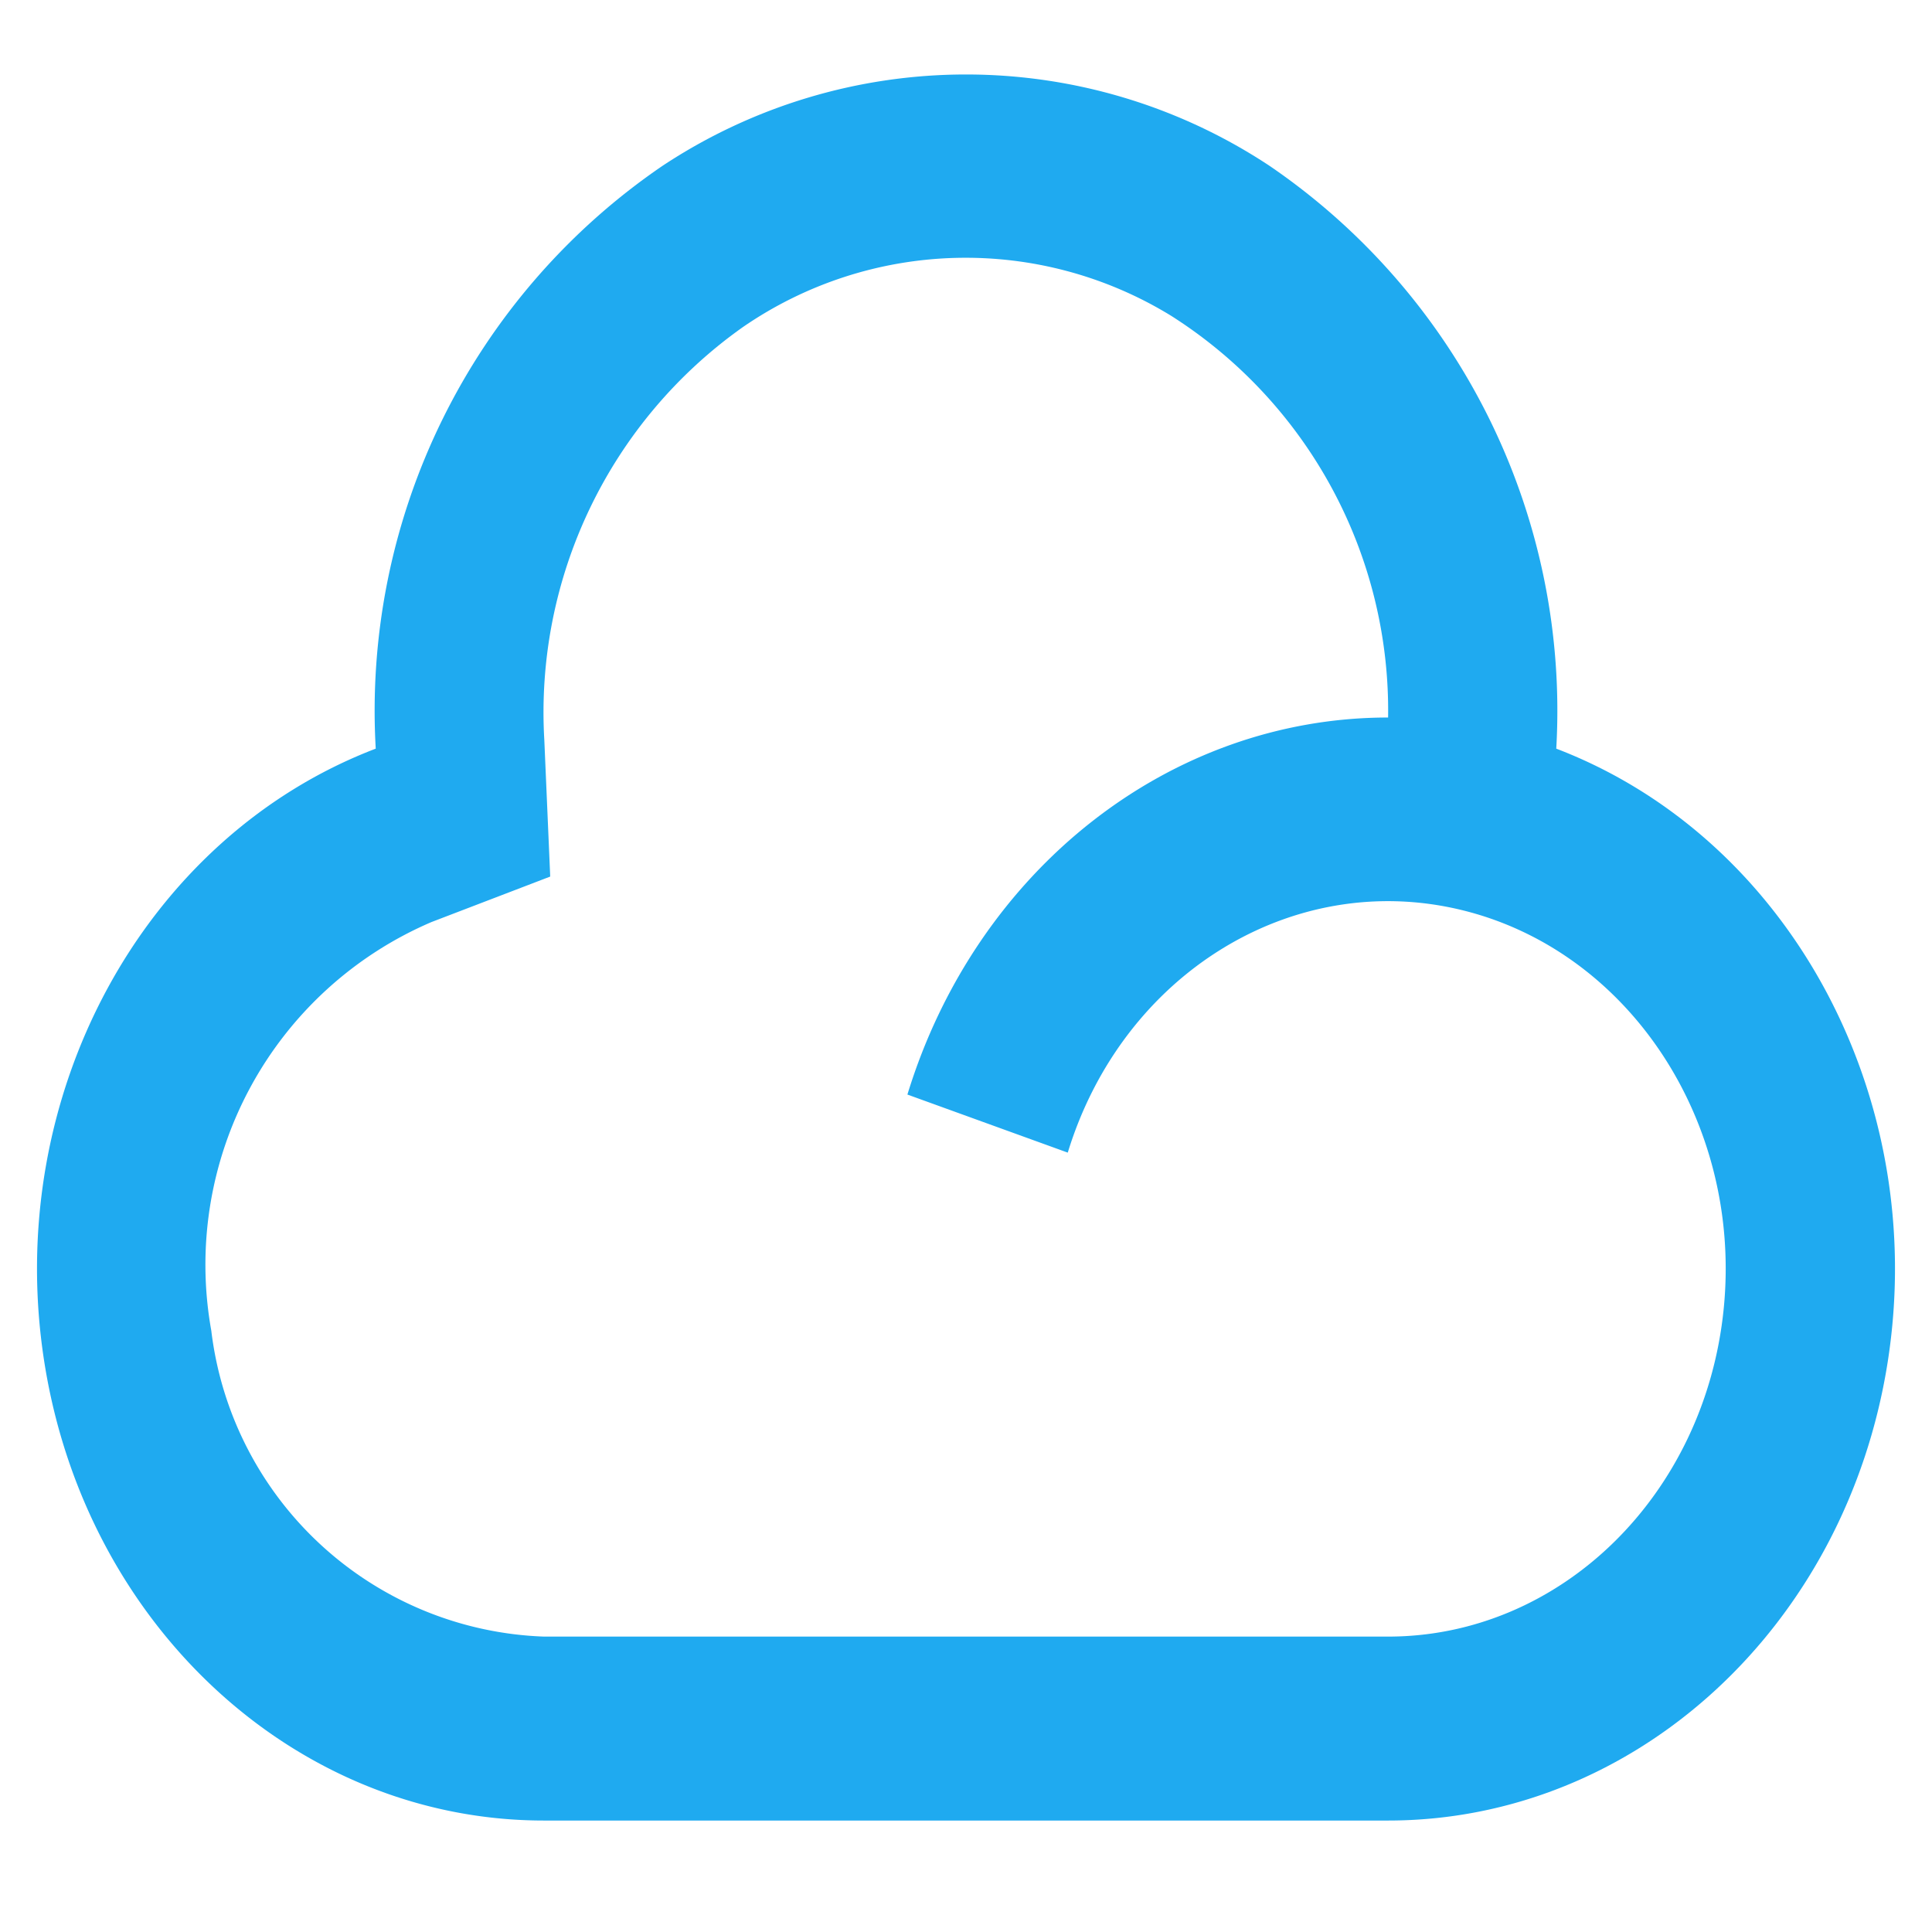
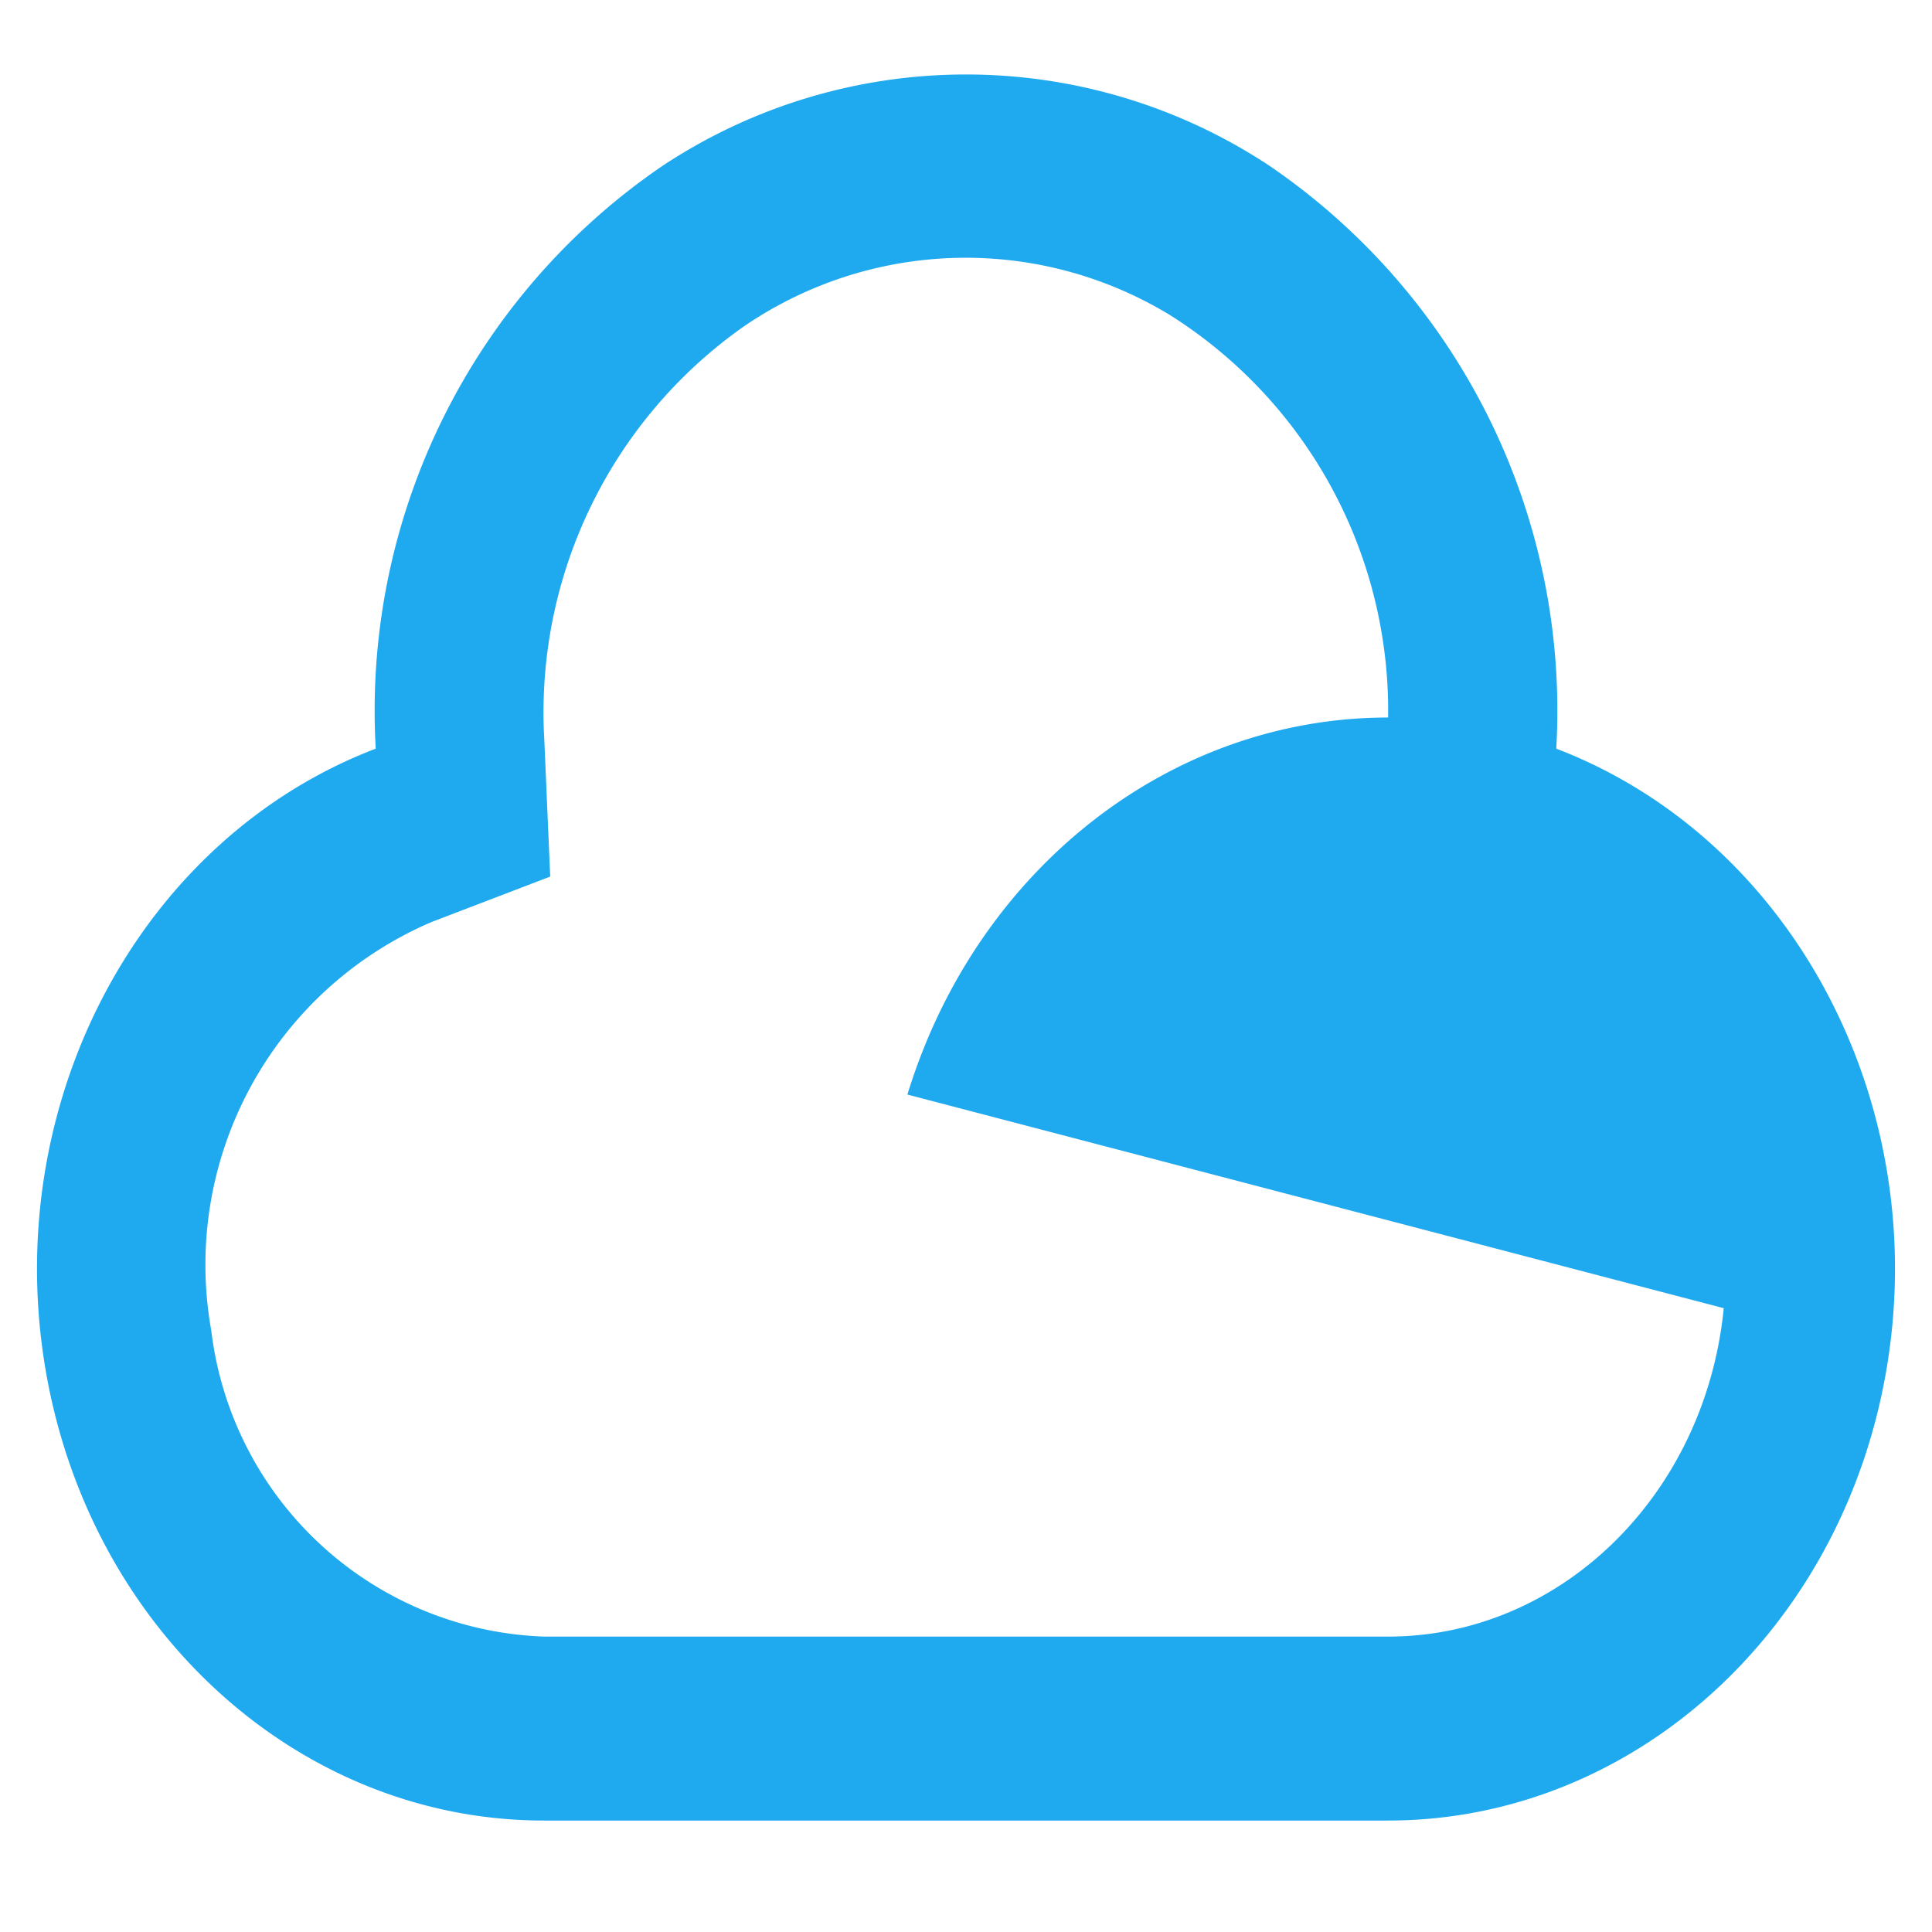
<svg xmlns="http://www.w3.org/2000/svg" id="Group_10538" data-name="Group 10538" width="52" height="52" viewBox="0 0 52 52">
-   <path id="Path_55094" data-name="Path 55094" d="M0,0H52V52H0Z" fill="none" />
-   <path id="Path_55095" data-name="Path 55095" d="M37.361,49H14.639C7.992,49,2.311,43.789,1.192,36.655s2.65-14.107,8.921-16.505A17.753,17.753,0,0,1,17.829,4.465a14.8,14.8,0,0,1,16.343,0A17.753,17.753,0,0,1,41.887,20.15c6.271,2.4,10.04,9.371,8.921,16.505S44.008,49,37.361,49Zm0-29.688A12.587,12.587,0,0,0,31.522,8.5,10.57,10.57,0,0,0,20,8.8a12.7,12.7,0,0,0-5.35,11.112l.159,3.681-3.19,1.222a10.033,10.033,0,0,0-5.932,11,9.356,9.356,0,0,0,8.949,8.234H37.361c4.643,0,8.538-3.813,9.034-8.839s-2.567-9.651-7.1-10.727-9.088,1.744-10.556,6.54L24.423,29.46c1.858-6.061,7.069-10.148,12.938-10.148Z" transform="translate(0 0)" fill="#1faaf0" />
+   <path id="Path_55095" data-name="Path 55095" d="M37.361,49H14.639C7.992,49,2.311,43.789,1.192,36.655s2.65-14.107,8.921-16.505A17.753,17.753,0,0,1,17.829,4.465a14.8,14.8,0,0,1,16.343,0A17.753,17.753,0,0,1,41.887,20.15c6.271,2.4,10.04,9.371,8.921,16.505S44.008,49,37.361,49Zm0-29.688A12.587,12.587,0,0,0,31.522,8.5,10.57,10.57,0,0,0,20,8.8a12.7,12.7,0,0,0-5.35,11.112l.159,3.681-3.19,1.222a10.033,10.033,0,0,0-5.932,11,9.356,9.356,0,0,0,8.949,8.234H37.361c4.643,0,8.538-3.813,9.034-8.839L24.423,29.46c1.858-6.061,7.069-10.148,12.938-10.148Z" transform="translate(0 0)" fill="#1faaf0" />
</svg>